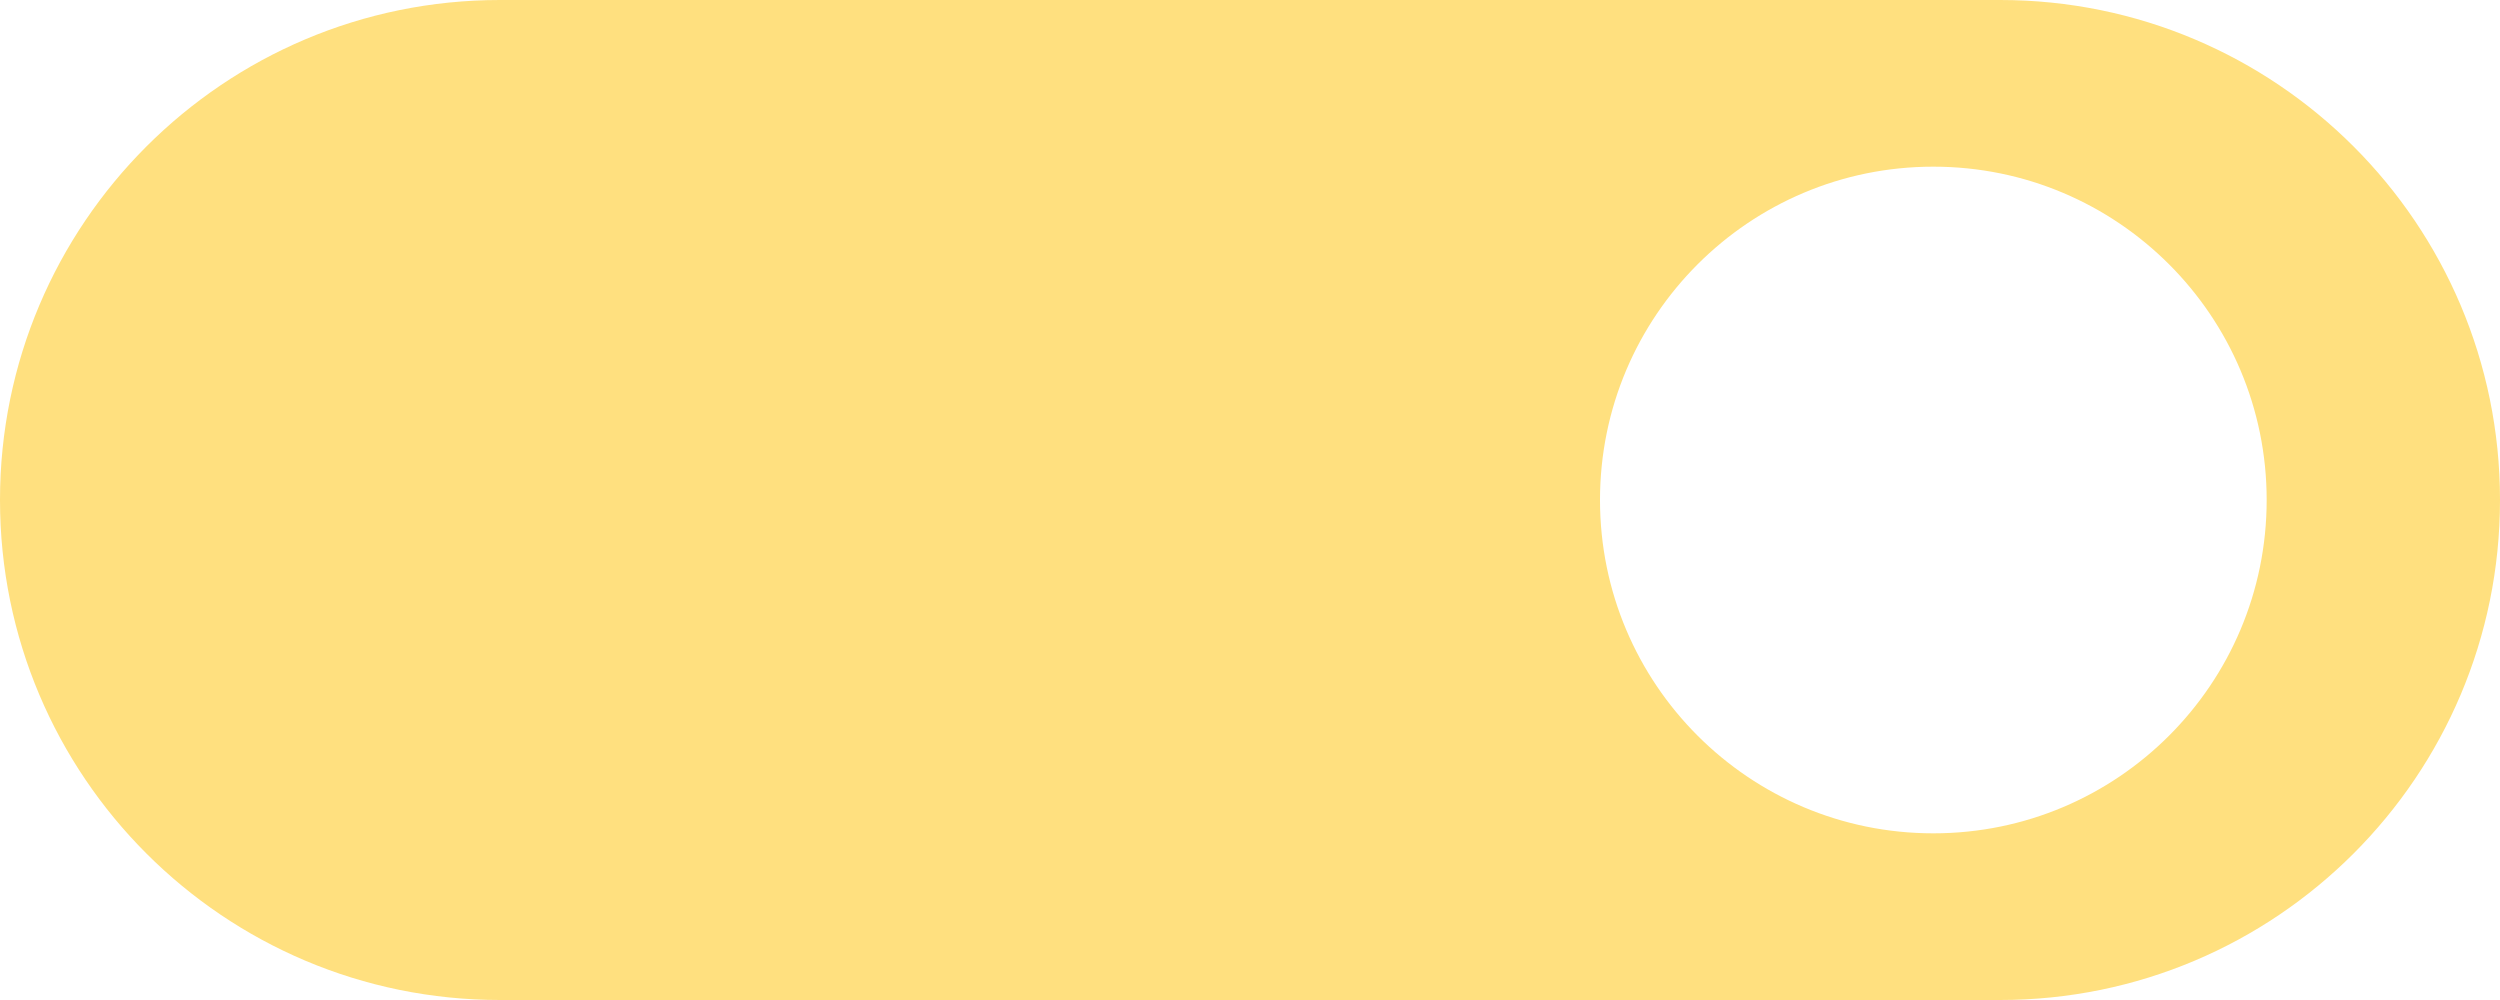
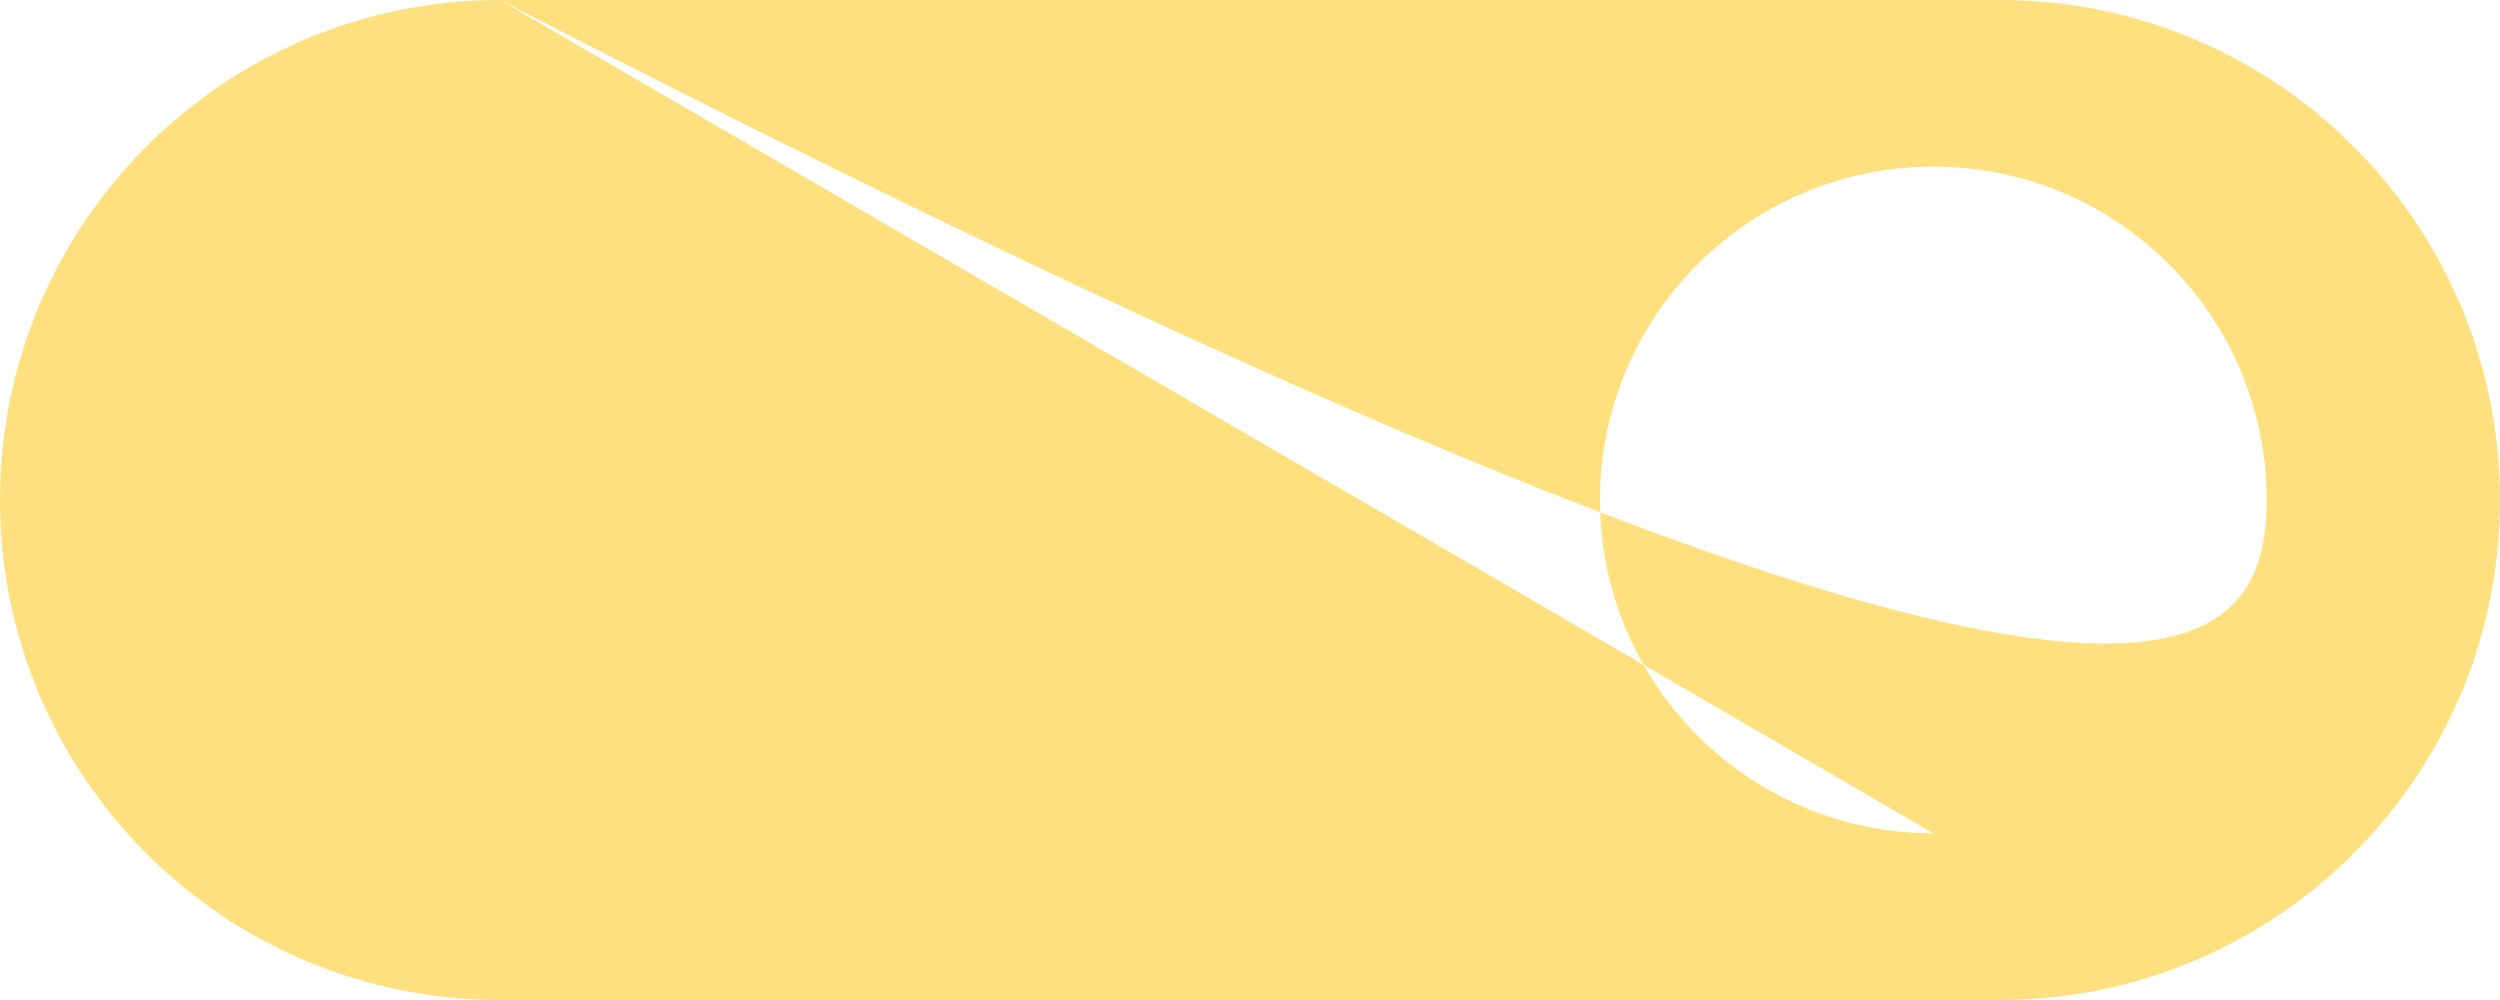
<svg xmlns="http://www.w3.org/2000/svg" width="75px" height="30px" viewBox="0 0 75 30" version="1.1">
  <title>Combined Shape</title>
  <desc>Created with Sketch.</desc>
  <g id="Page-1" stroke="none" stroke-width="1" fill="none" fill-rule="evenodd">
    <g id="Desktop-HD" transform="translate(-131, -762)" fill="#FFE07F">
-       <path d="M146,762 L191,762 C199.284,762 206,768.716 206,777 C206,785.284 199.284,792 191,792 L146,792 C137.716,792 131,785.284 131,777 C131,768.716 137.716,762 146,762 Z M189,787 C194.523,787 199,782.523 199,777 C199,771.477 194.523,767 189,767 C183.477,767 179,771.477 179,777 C179,782.523 183.477,787 189,787 Z" id="Combined-Shape" />
+       <path d="M146,762 L191,762 C199.284,762 206,768.716 206,777 C206,785.284 199.284,792 191,792 L146,792 C137.716,792 131,785.284 131,777 C131,768.716 137.716,762 146,762 Z C194.523,787 199,782.523 199,777 C199,771.477 194.523,767 189,767 C183.477,767 179,771.477 179,777 C179,782.523 183.477,787 189,787 Z" id="Combined-Shape" />
    </g>
  </g>
</svg>